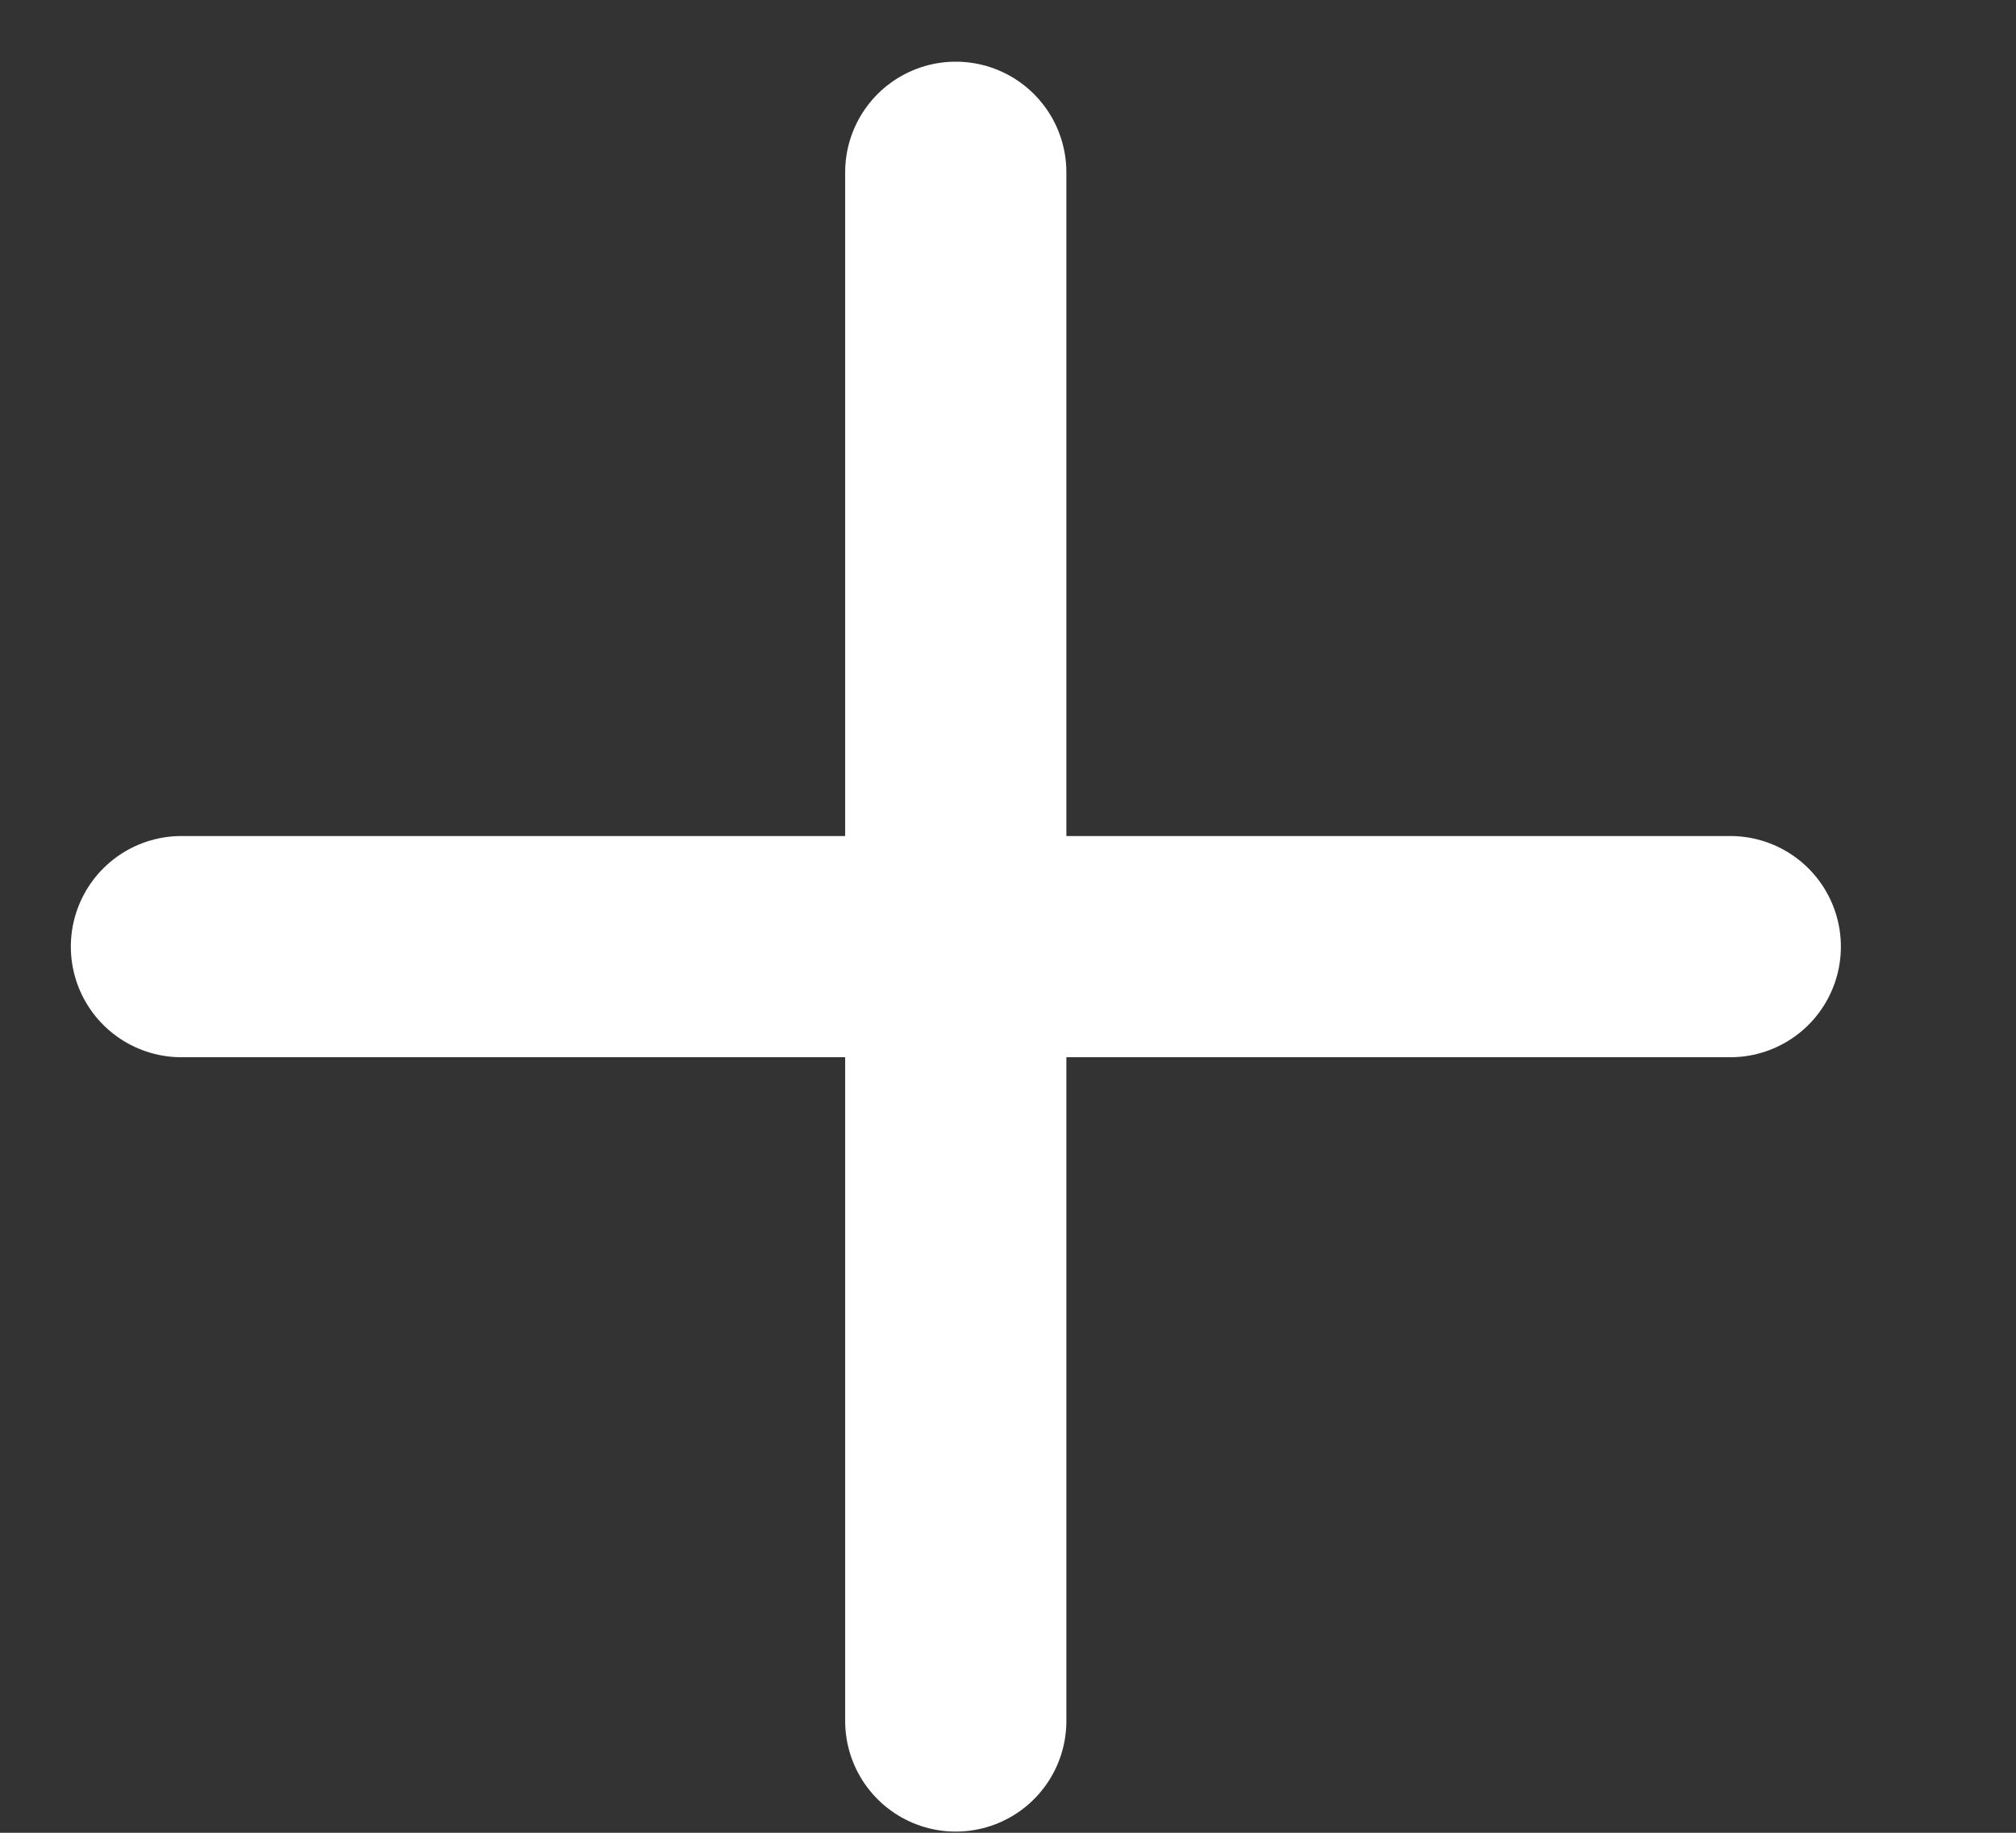
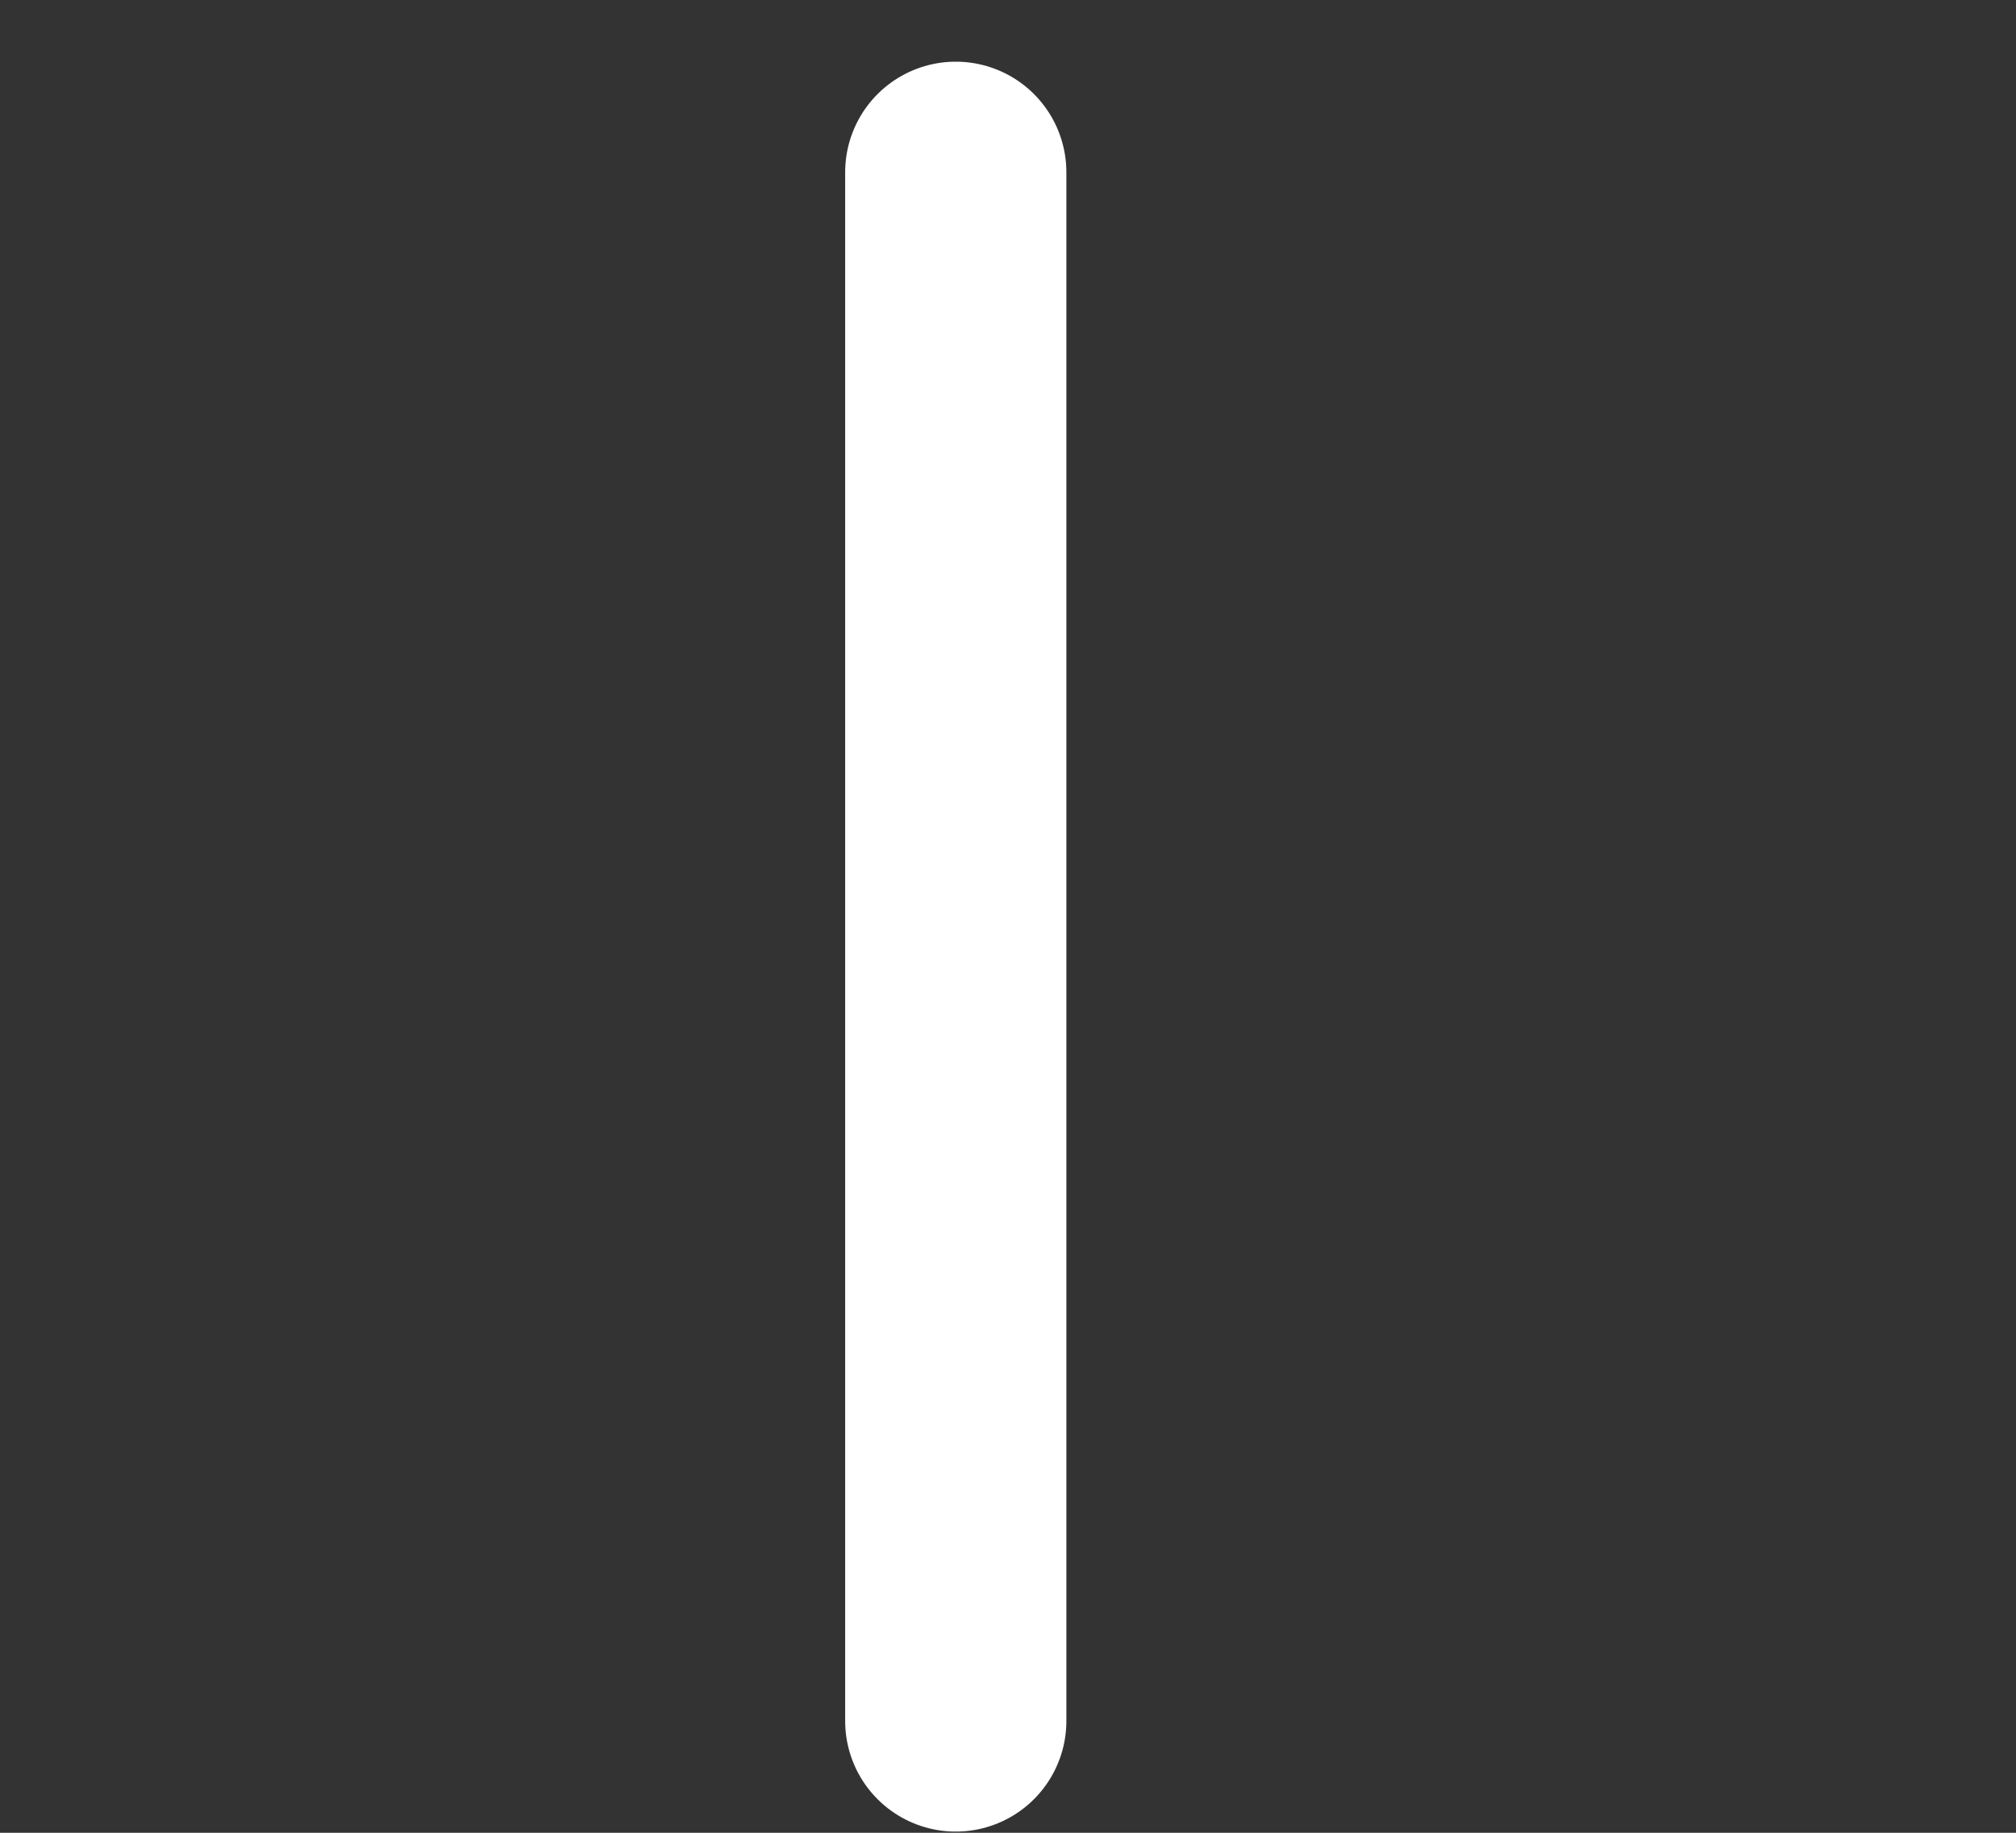
<svg xmlns="http://www.w3.org/2000/svg" width="11" height="10" viewBox="0 0 11 10" fill="none">
  <rect x="0" y="0" width="11" height="10" fill="#333333" stroke="none" />
  <path d="M5.215 0.94V9.39" stroke="white" stroke-width="1.207" stroke-linecap="round" stroke-linejoin="round" />
-   <path d="M0.99 5.165H9.441" stroke="white" stroke-width="1.207" stroke-linecap="round" stroke-linejoin="round" />
</svg>